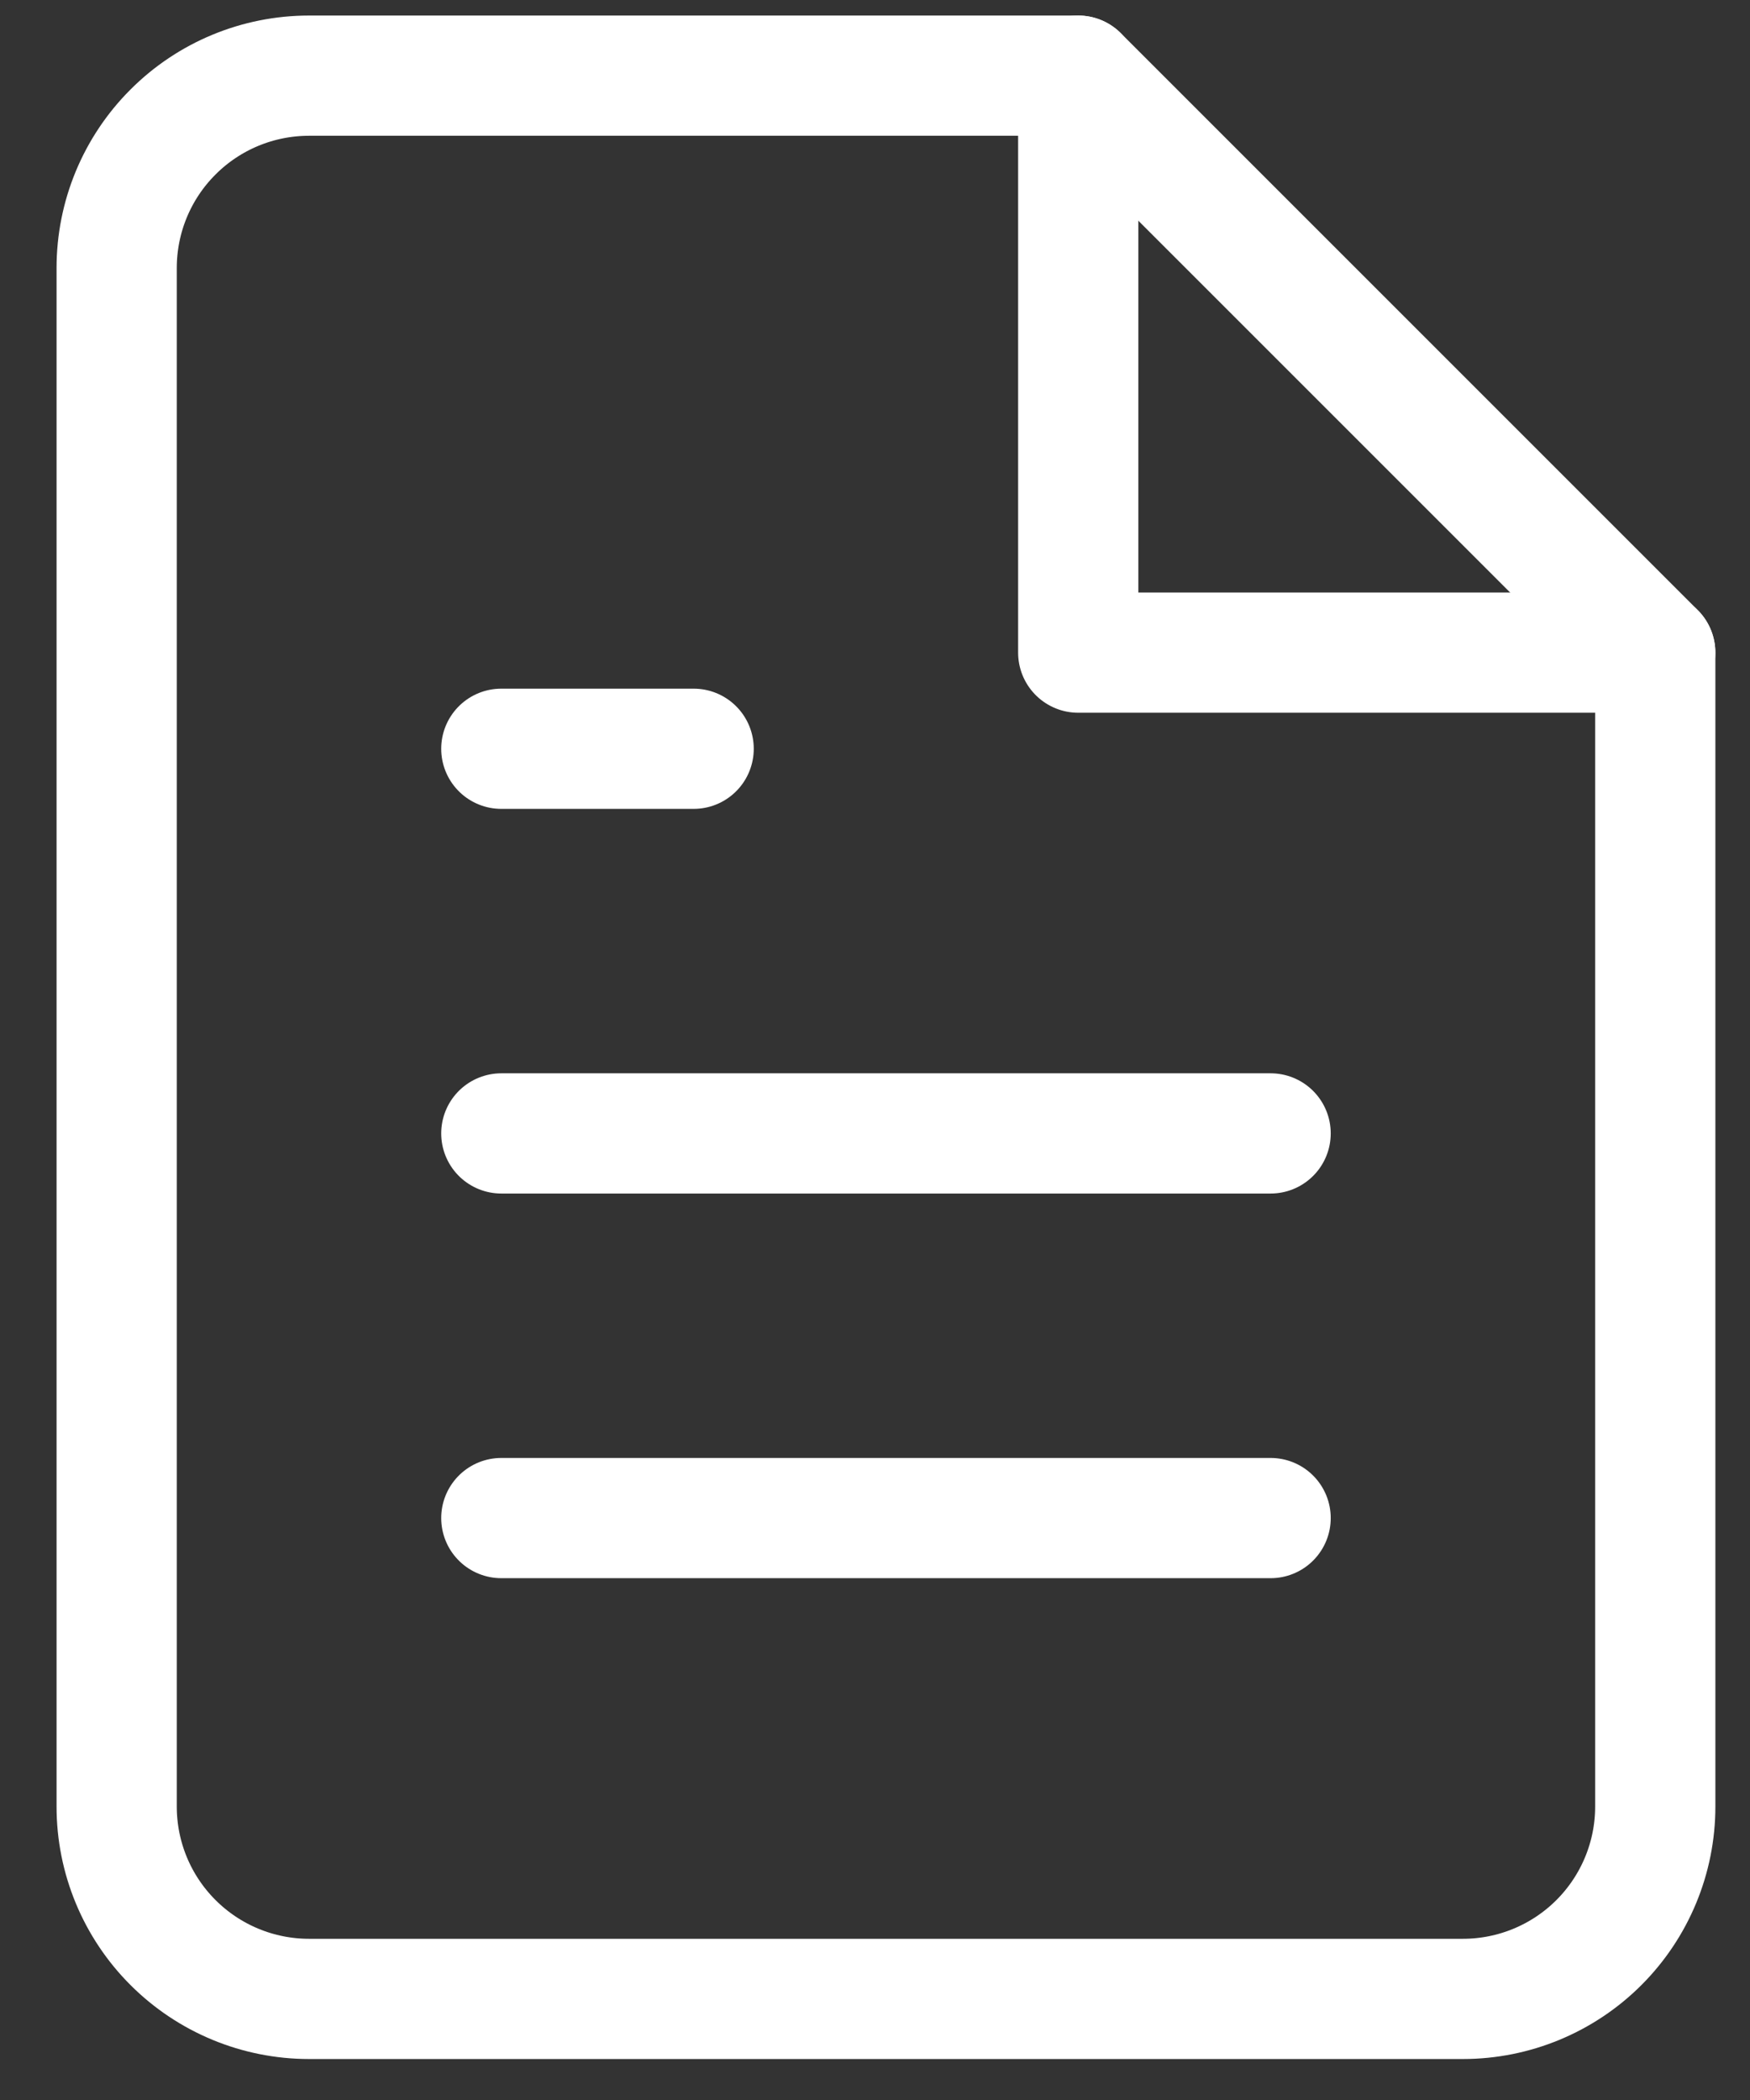
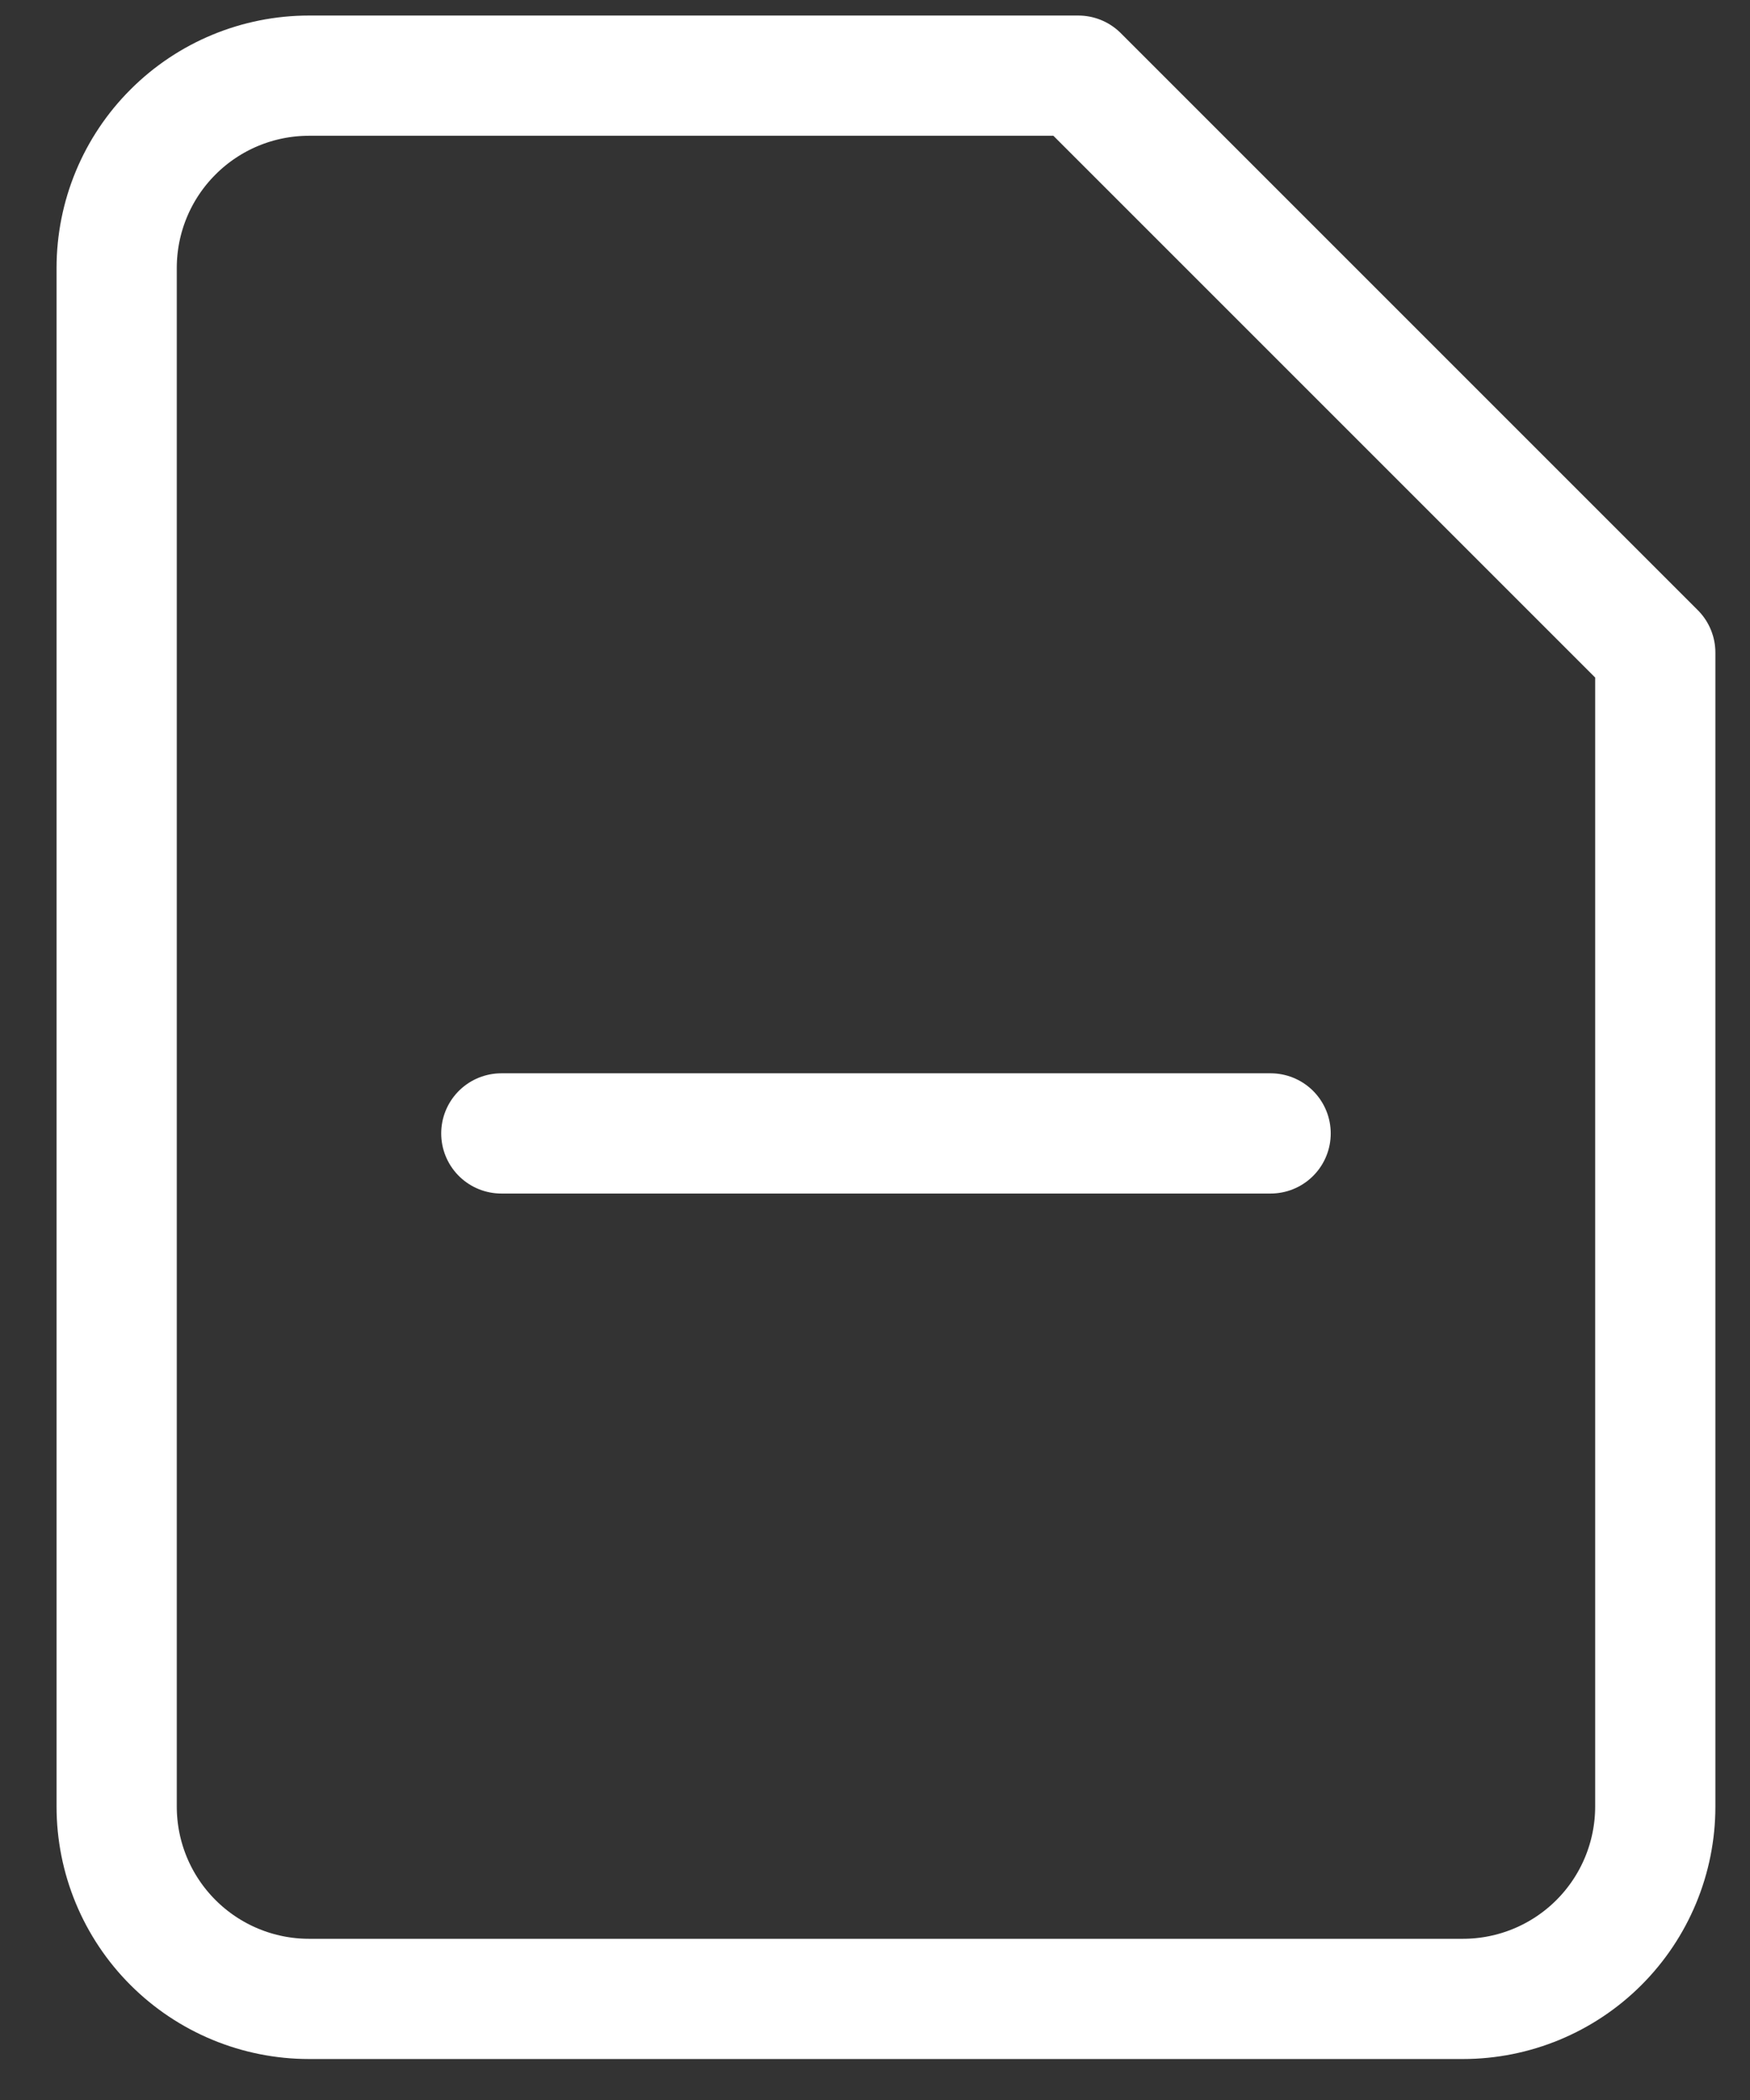
<svg xmlns="http://www.w3.org/2000/svg" width="30" height="36" viewBox="0 0 30 36" fill="none">
  <rect x="0" y="0" width="30" height="36" fill="#333333" stroke="none" />
  <path d="M18.485 1.297H5.297C4.423 1.297 3.584 1.644 2.966 2.263C2.347 2.881 2 3.719 2 4.594V30.97C2 31.844 2.347 32.683 2.966 33.301C3.584 33.919 4.423 34.267 5.297 34.267H25.079C25.953 34.267 26.792 33.919 27.41 33.301C28.028 32.683 28.376 31.844 28.376 30.97V11.188L18.485 1.297Z" stroke="white" stroke-width="2.061" stroke-linecap="round" stroke-linejoin="round" />
-   <path d="M18.484 1.297V11.188H28.375" stroke="white" stroke-width="2.061" stroke-linecap="round" stroke-linejoin="round" />
  <path d="M21.782 19.43H8.594" stroke="white" stroke-width="2.061" stroke-linecap="round" stroke-linejoin="round" />
-   <path d="M21.782 26.024H8.594" stroke="white" stroke-width="2.061" stroke-linecap="round" stroke-linejoin="round" />
-   <path d="M11.891 12.836H10.242H8.594" stroke="white" stroke-width="2.061" stroke-linecap="round" stroke-linejoin="round" />
</svg>